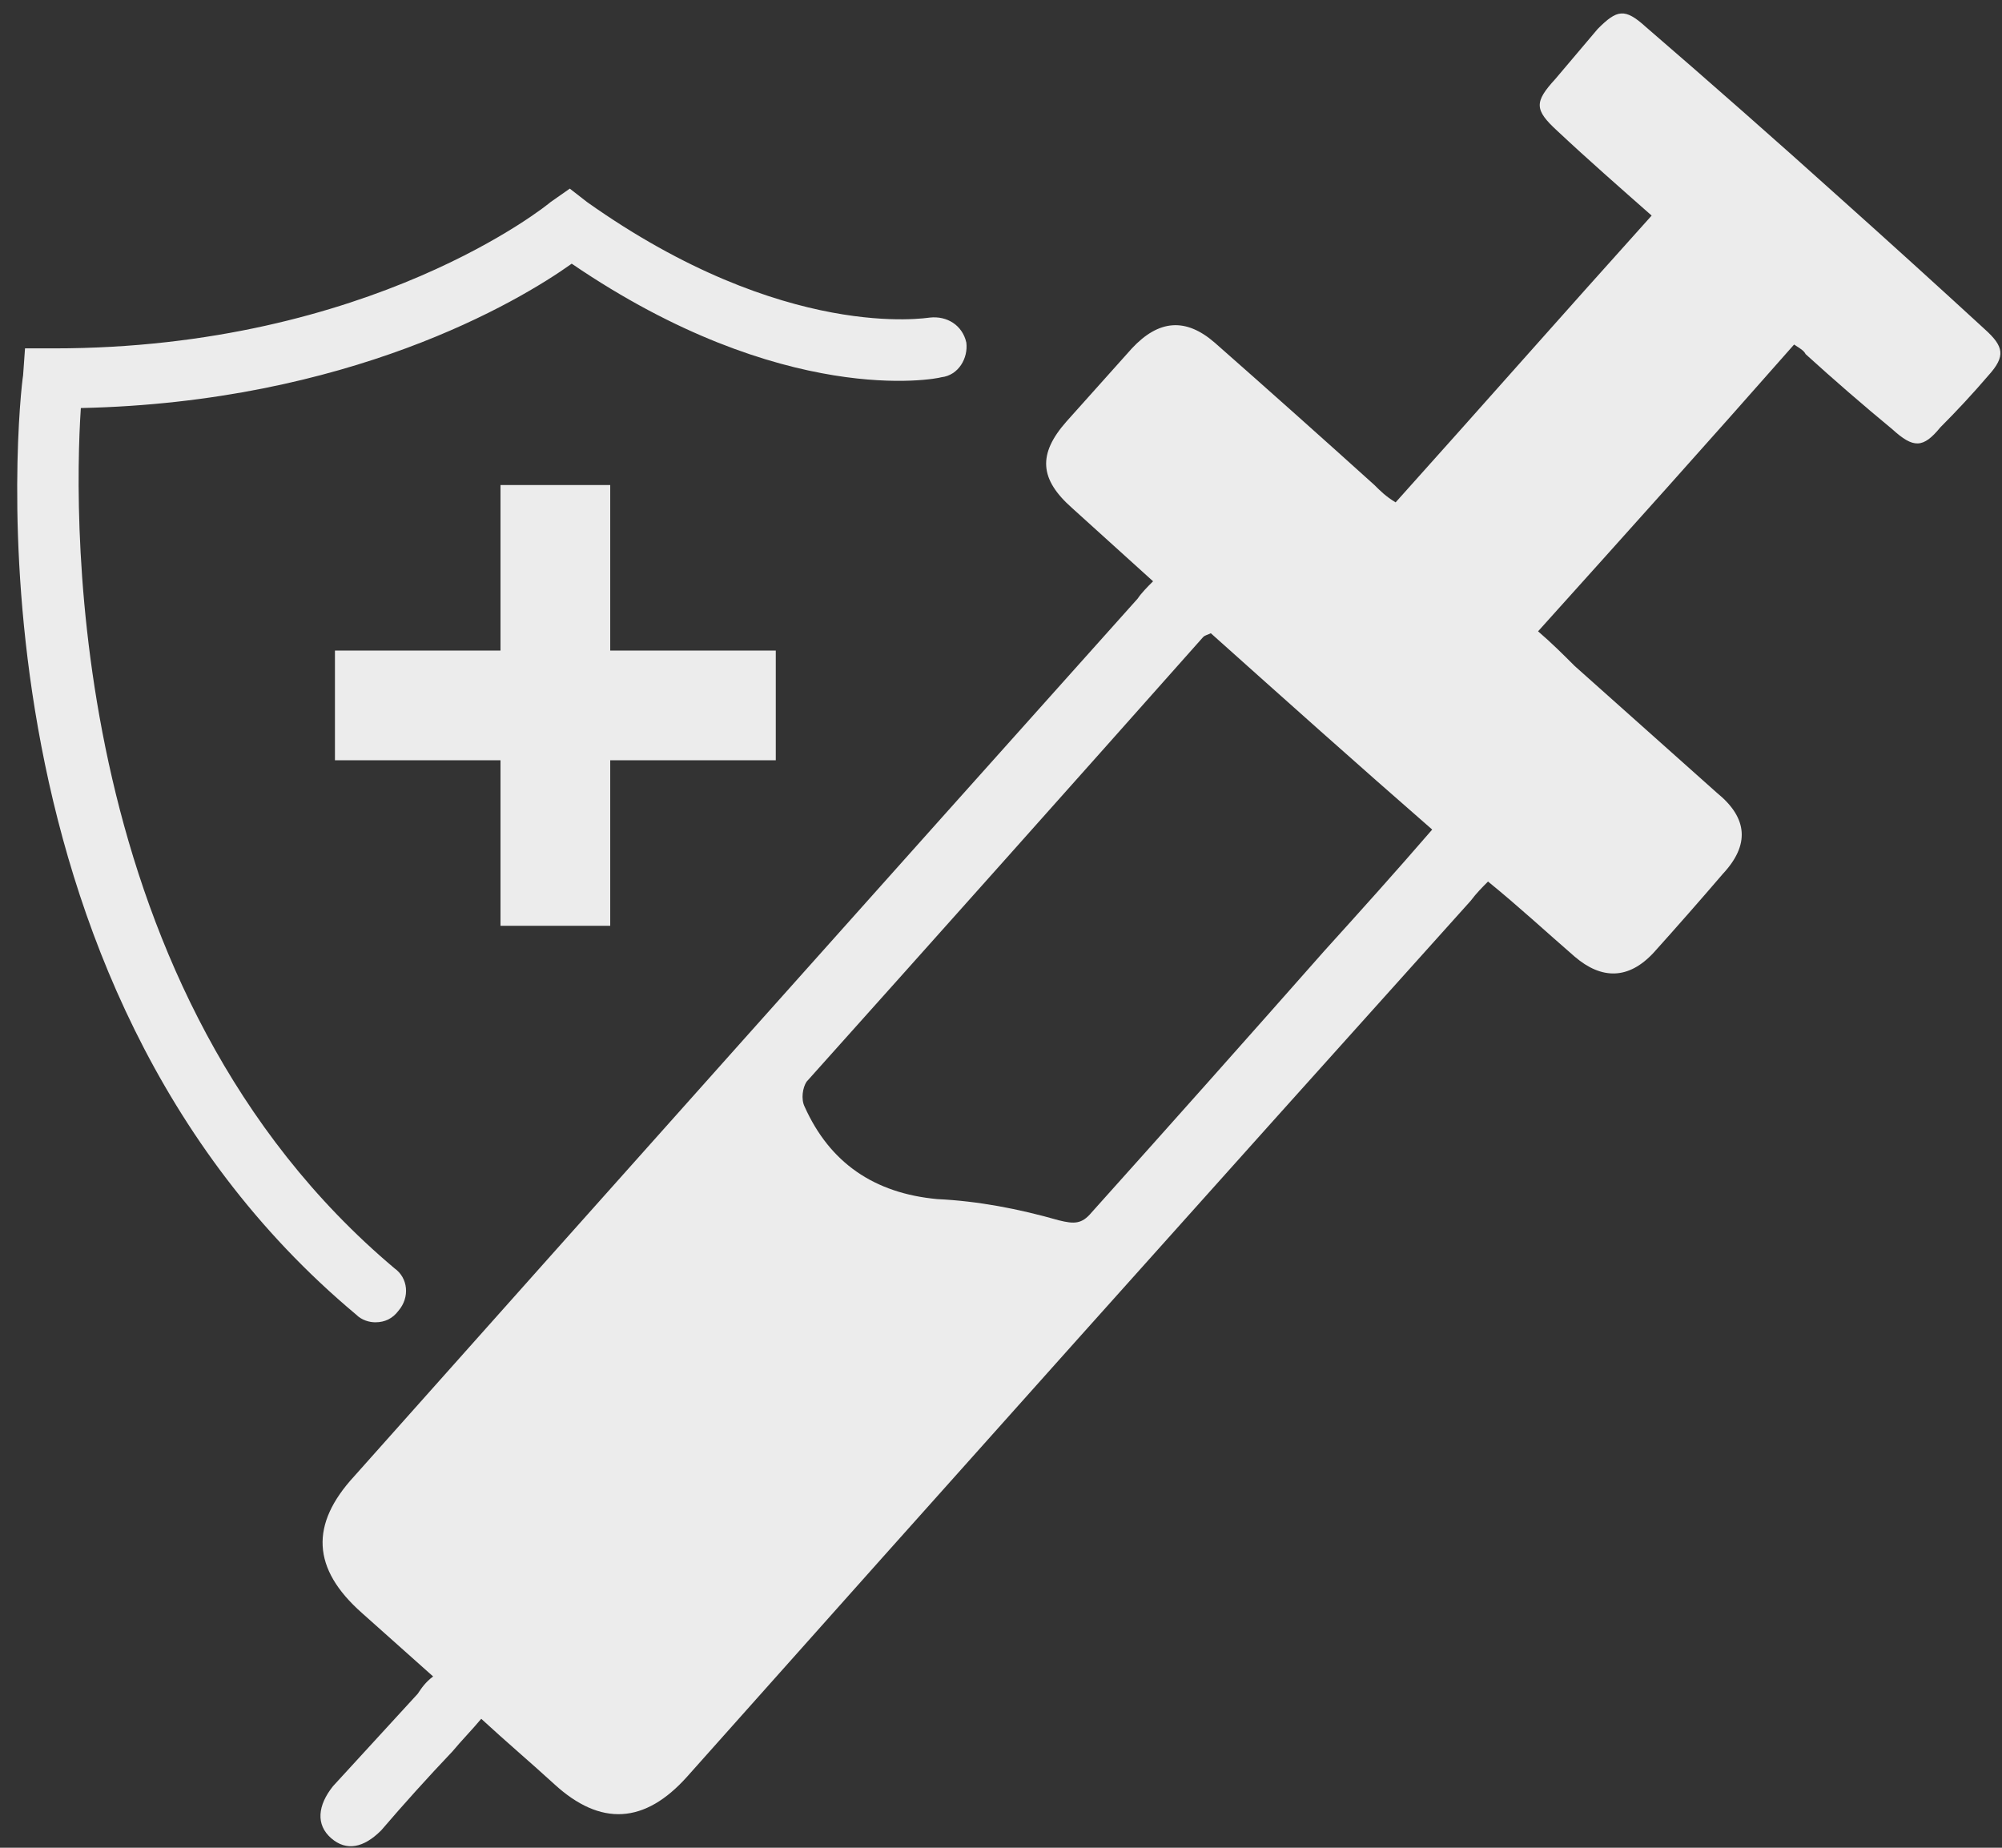
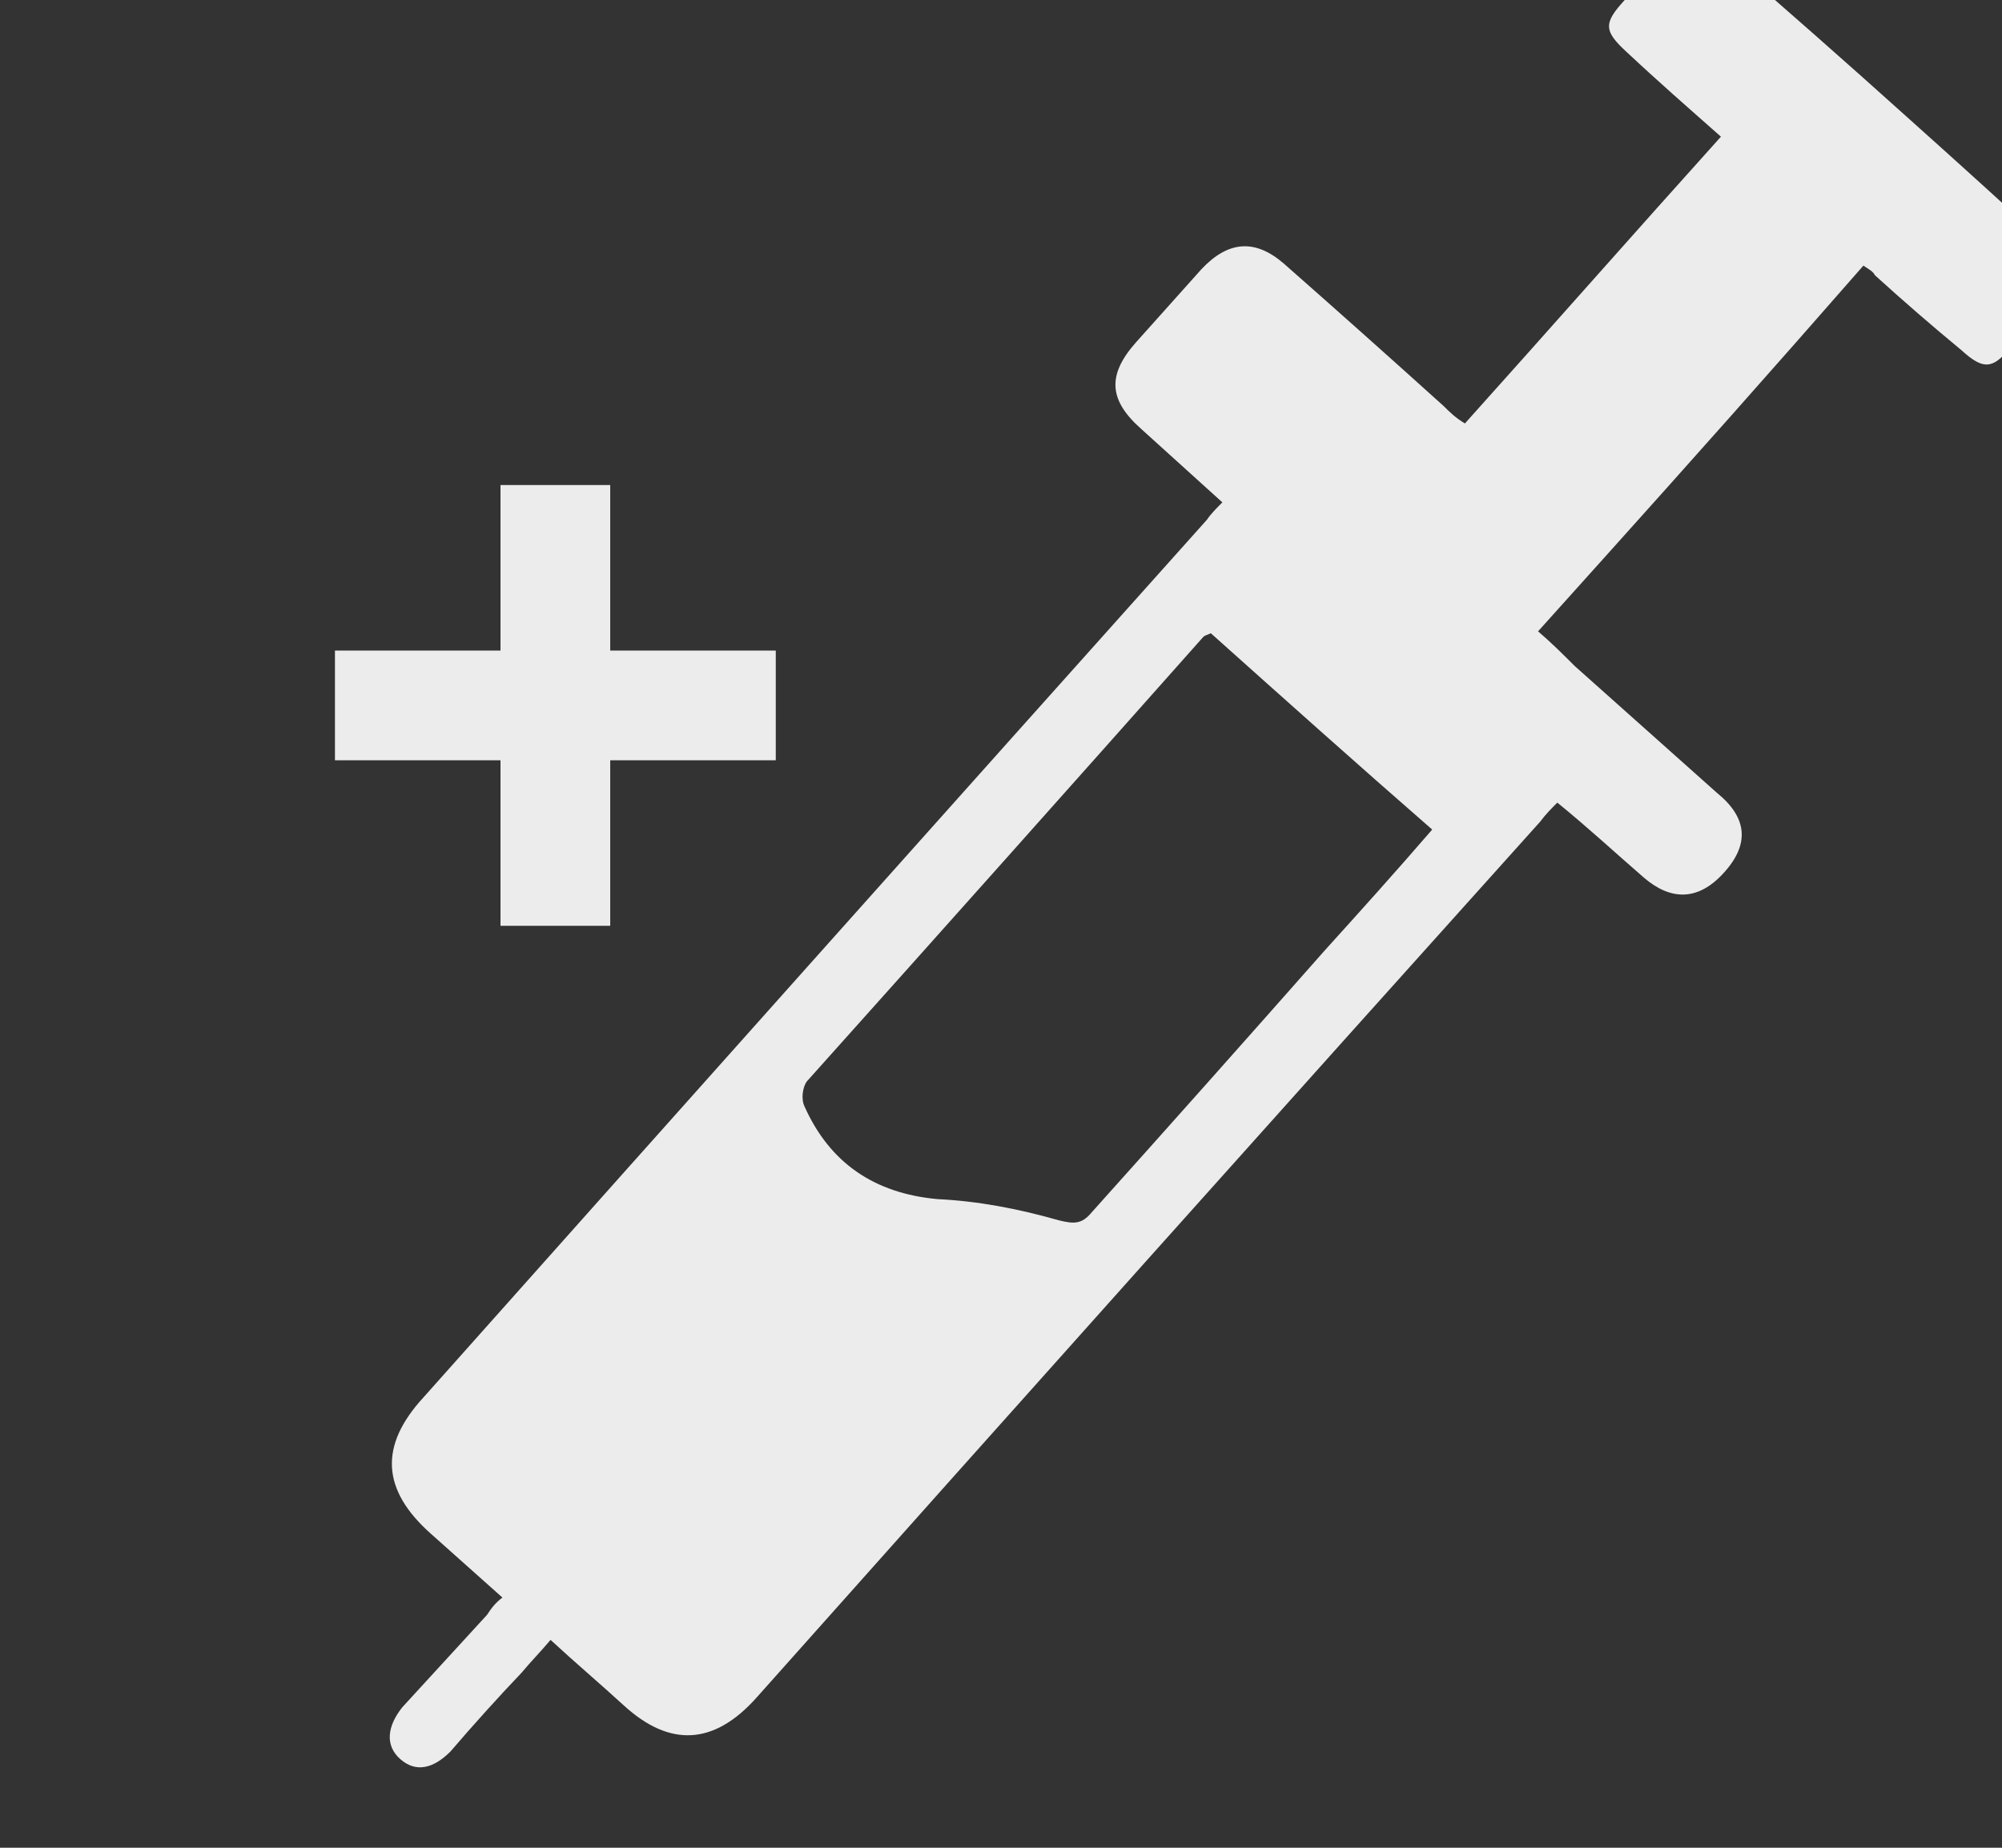
<svg xmlns="http://www.w3.org/2000/svg" version="1.2" viewBox="0 0 104 96" width="104" height="96">
  <rect x="0" y="0" width="104" height="96" fill="#333333" stroke="none" />
  <style>.a{fill:#ececec}.b{fill:none;stroke:#ececec;stroke-miterlimit:10;stroke-width:3.2}</style>
-   <path fill-rule="evenodd" class="a" d="m93.2 17.9c-4.4 5-8.8 9.9-13.3 14.9 0.7 0.6 1.3 1.2 1.9 1.8q3.7 3.3 7.4 6.6c1.6 1.3 1.7 2.7 0.3 4.2q-1.8 2.1-3.6 4.1c-1.3 1.4-2.7 1.4-4.1 0.2-1.5-1.3-2.9-2.6-4.5-3.9-0.3 0.3-0.6 0.6-0.9 1q-20.4 22.7-40.7 45.5-3.3 3.7-6.9 0.4c-1.2-1.1-2.5-2.2-3.8-3.4-0.5 0.6-1 1.1-1.5 1.7q-1.9 2-3.7 4.1c-0.9 0.9-1.8 1.1-2.6 0.4-0.8-0.7-0.7-1.7 0.1-2.7q2.2-2.4 4.4-4.8c0.2-0.3 0.4-0.6 0.8-0.9q-1.9-1.7-3.7-3.3c-2.6-2.3-2.7-4.6-0.4-7.1q20.3-22.8 40.7-45.6c0.2-0.3 0.5-0.6 0.8-0.9q-2.1-1.9-4.2-3.8c-1.7-1.5-1.8-2.8-0.3-4.5q1.7-1.9 3.4-3.8c1.4-1.5 2.8-1.6 4.3-0.3q4.2 3.7 8.3 7.4c0.3 0.3 0.6 0.6 1.1 0.9 4.4-4.9 8.8-9.9 13.3-14.9-1.7-1.5-3.3-2.9-4.9-4.4-1.2-1.1-1.2-1.5-0.1-2.7q1.1-1.3 2.2-2.6c1-1 1.4-1.1 2.5-0.1q5.1 4.4 10.1 8.9 3.8 3.4 7.5 6.8c1 0.9 1.1 1.4 0.2 2.4q-1.2 1.4-2.5 2.7c-0.9 1.1-1.4 1.1-2.5 0.1q-2.3-1.9-4.5-3.9c-0.1-0.2-0.3-0.3-0.6-0.5zm-30.3 15c-0.2 0.1-0.3 0.1-0.4 0.2q-10.3 11.6-20.6 23.1c-0.2 0.3-0.3 0.9-0.1 1.3 1.3 2.9 3.6 4.5 6.9 4.8 2.1 0.1 4.2 0.5 6.3 1.1 0.8 0.2 1.2 0.2 1.7-0.4q6.1-6.8 12.1-13.6c1.9-2.1 3.7-4.1 5.6-6.3-3.9-3.4-7.7-6.8-11.5-10.2z" />
+   <path fill-rule="evenodd" class="a" d="m93.2 17.9c-4.4 5-8.8 9.9-13.3 14.9 0.7 0.6 1.3 1.2 1.9 1.8q3.7 3.3 7.4 6.6c1.6 1.3 1.7 2.7 0.3 4.2c-1.3 1.4-2.7 1.4-4.1 0.2-1.5-1.3-2.9-2.6-4.5-3.9-0.3 0.3-0.6 0.6-0.9 1q-20.4 22.7-40.7 45.5-3.3 3.7-6.9 0.4c-1.2-1.1-2.5-2.2-3.8-3.4-0.5 0.6-1 1.1-1.5 1.7q-1.9 2-3.7 4.1c-0.9 0.9-1.8 1.1-2.6 0.4-0.8-0.7-0.7-1.7 0.1-2.7q2.2-2.4 4.4-4.8c0.2-0.3 0.4-0.6 0.8-0.9q-1.9-1.7-3.7-3.3c-2.6-2.3-2.7-4.6-0.4-7.1q20.3-22.8 40.7-45.6c0.2-0.3 0.5-0.6 0.8-0.9q-2.1-1.9-4.2-3.8c-1.7-1.5-1.8-2.8-0.3-4.5q1.7-1.9 3.4-3.8c1.4-1.5 2.8-1.6 4.3-0.3q4.2 3.7 8.3 7.4c0.3 0.3 0.6 0.6 1.1 0.9 4.4-4.9 8.8-9.9 13.3-14.9-1.7-1.5-3.3-2.9-4.9-4.4-1.2-1.1-1.2-1.5-0.1-2.7q1.1-1.3 2.2-2.6c1-1 1.4-1.1 2.5-0.1q5.1 4.4 10.1 8.9 3.8 3.4 7.5 6.8c1 0.9 1.1 1.4 0.2 2.4q-1.2 1.4-2.5 2.7c-0.9 1.1-1.4 1.1-2.5 0.1q-2.3-1.9-4.5-3.9c-0.1-0.2-0.3-0.3-0.6-0.5zm-30.3 15c-0.2 0.1-0.3 0.1-0.4 0.2q-10.3 11.6-20.6 23.1c-0.2 0.3-0.3 0.9-0.1 1.3 1.3 2.9 3.6 4.5 6.9 4.8 2.1 0.1 4.2 0.5 6.3 1.1 0.8 0.2 1.2 0.2 1.7-0.4q6.1-6.8 12.1-13.6c1.9-2.1 3.7-4.1 5.6-6.3-3.9-3.4-7.7-6.8-11.5-10.2z" />
  <path class="b" d="m28 73.4q-0.8-0.3-1.5-0.8" />
-   <path class="a" d="m19.5 68.7c-0.3 0-0.7-0.1-1-0.4-20.8-17.4-17.5-47.6-17.3-48.8l0.1-1.4h1.5c16.5 0 25.7-7.5 25.8-7.6l1-0.7 0.9 0.7c10.3 7.3 17.7 6 17.8 6 0.9-0.1 1.7 0.4 1.9 1.3 0.1 0.8-0.4 1.7-1.3 1.8-0.3 0.1-8.2 1.6-19.2-5.9-2.8 2-11.6 7.2-25.5 7.5-0.4 6-0.7 30.4 16.3 44.7 0.7 0.5 0.8 1.5 0.2 2.2-0.3 0.4-0.7 0.6-1.2 0.6z" />
  <path class="a" d="m31.7 48.1h-5.7v-22.9h5.7z" />
  <path class="a" d="m17.4 39.5v-5.7h22.9v5.7z" />
</svg>